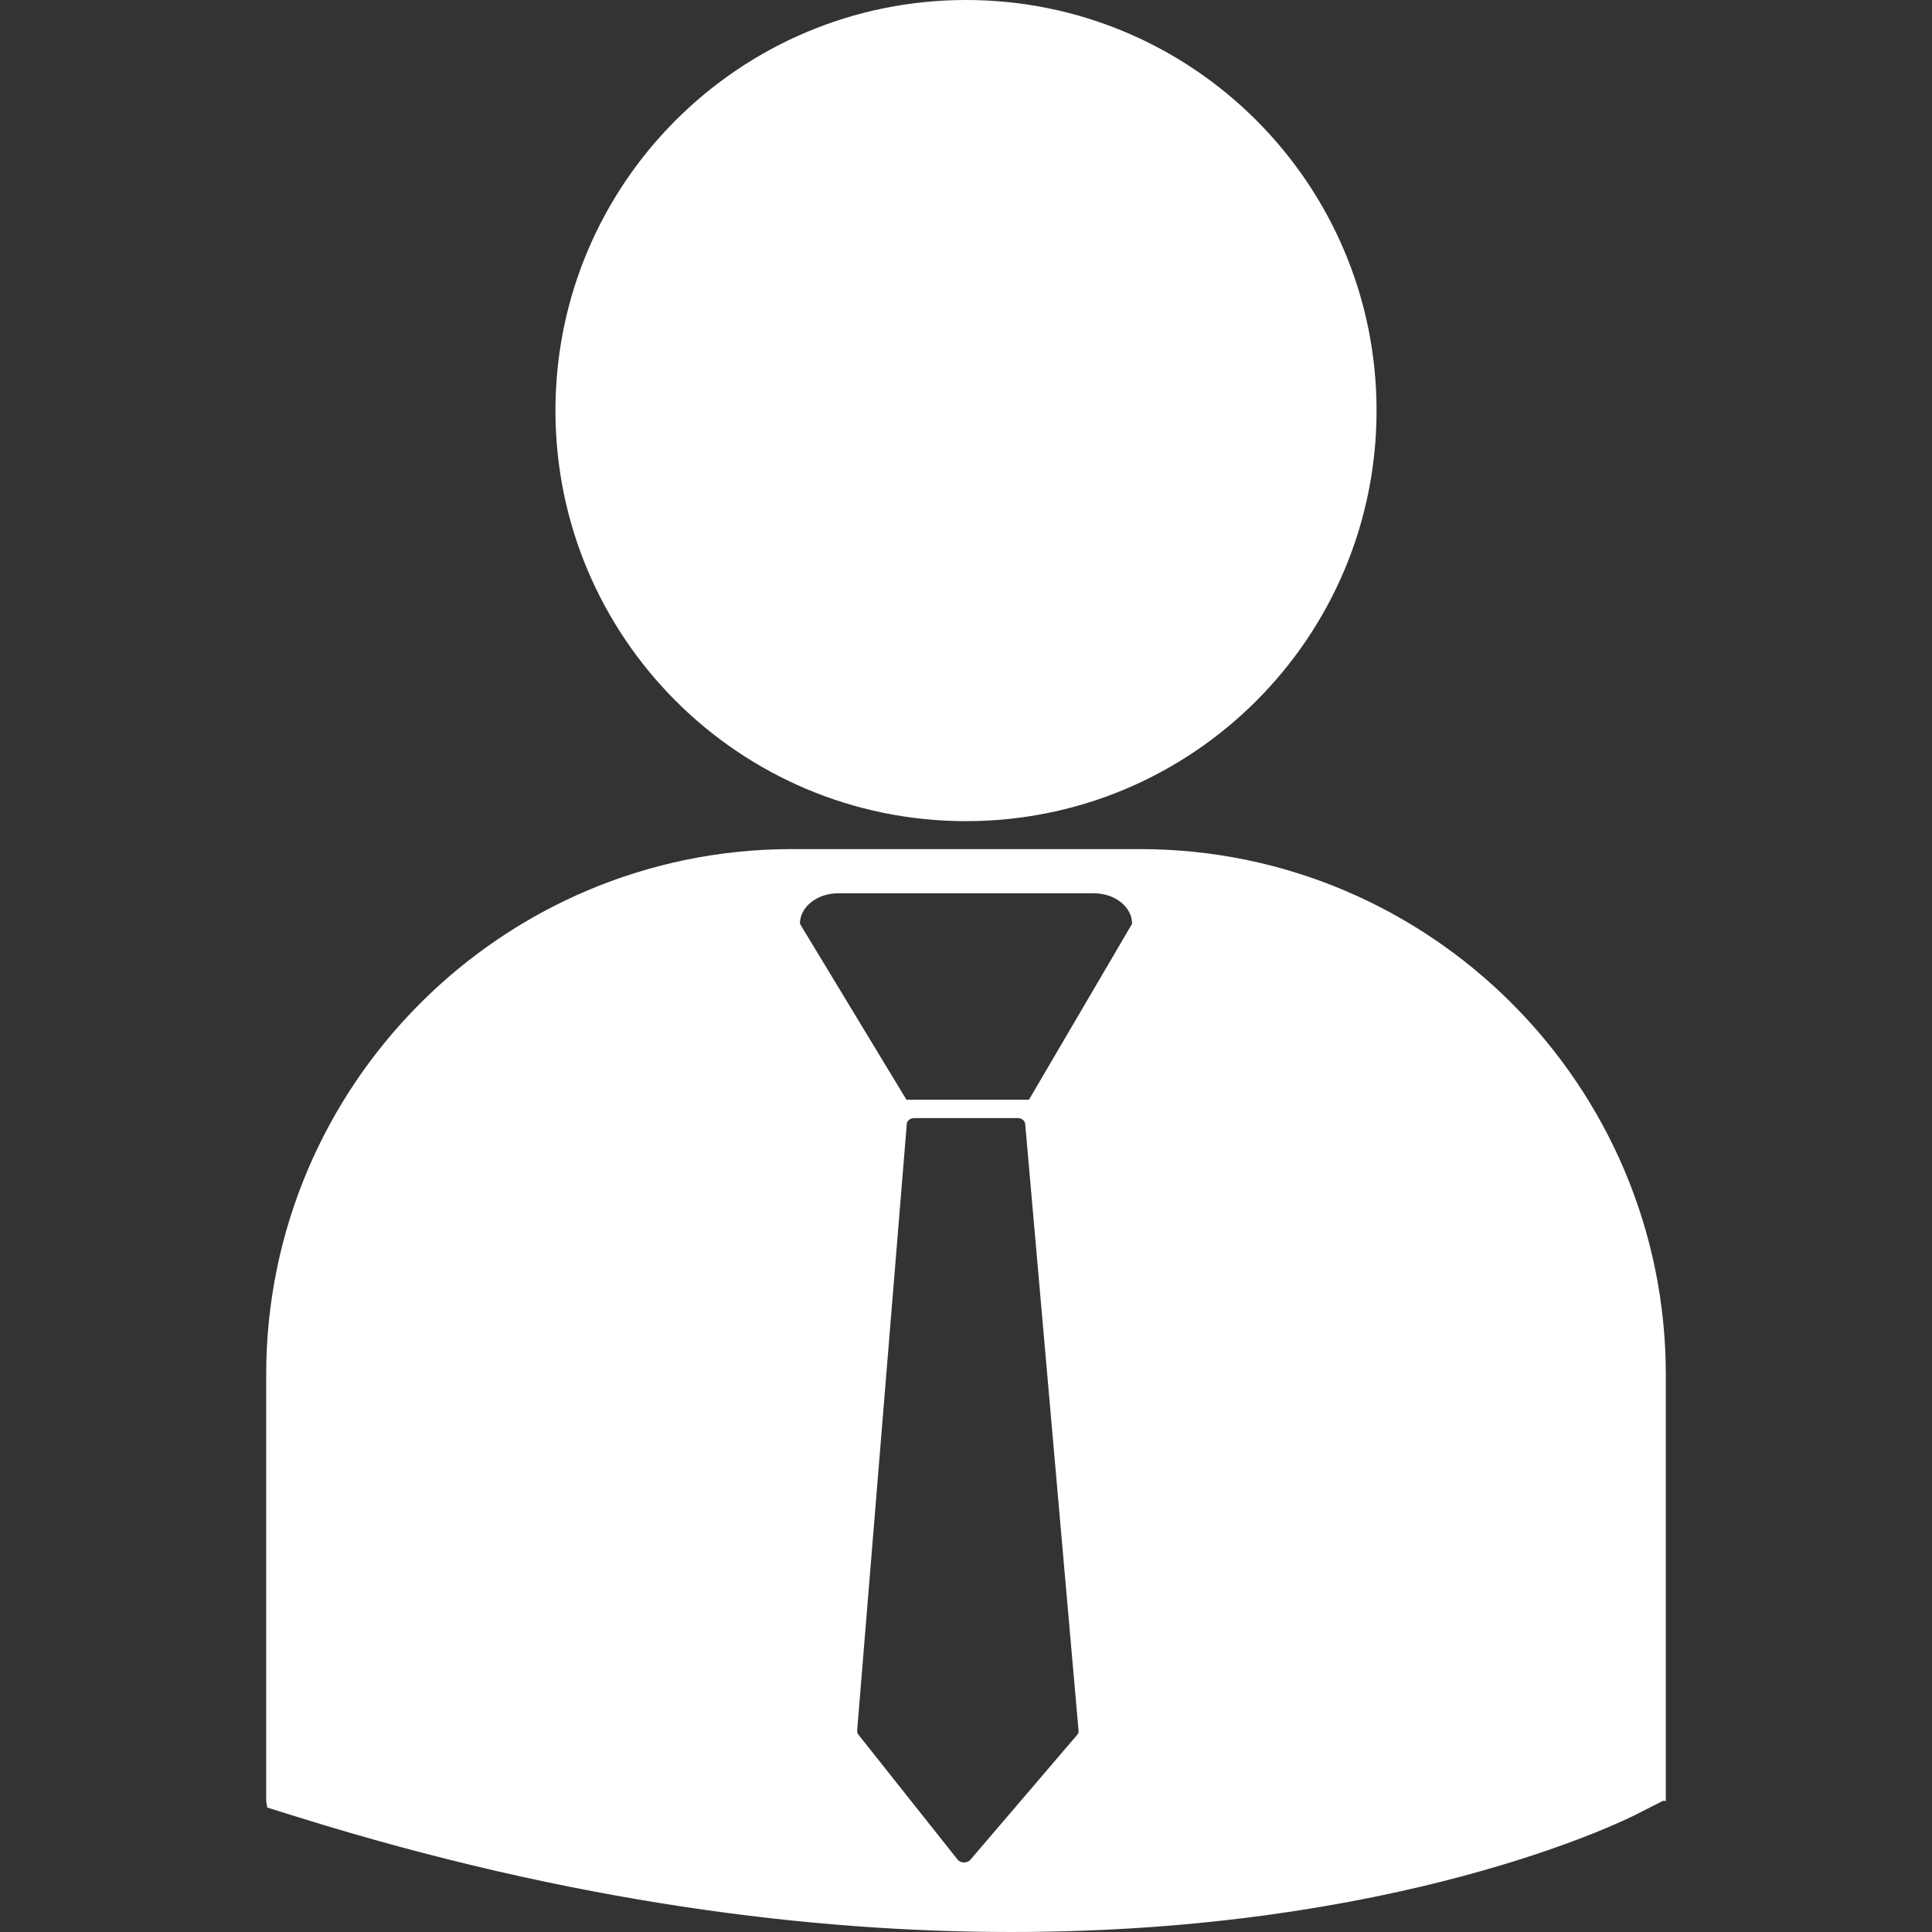
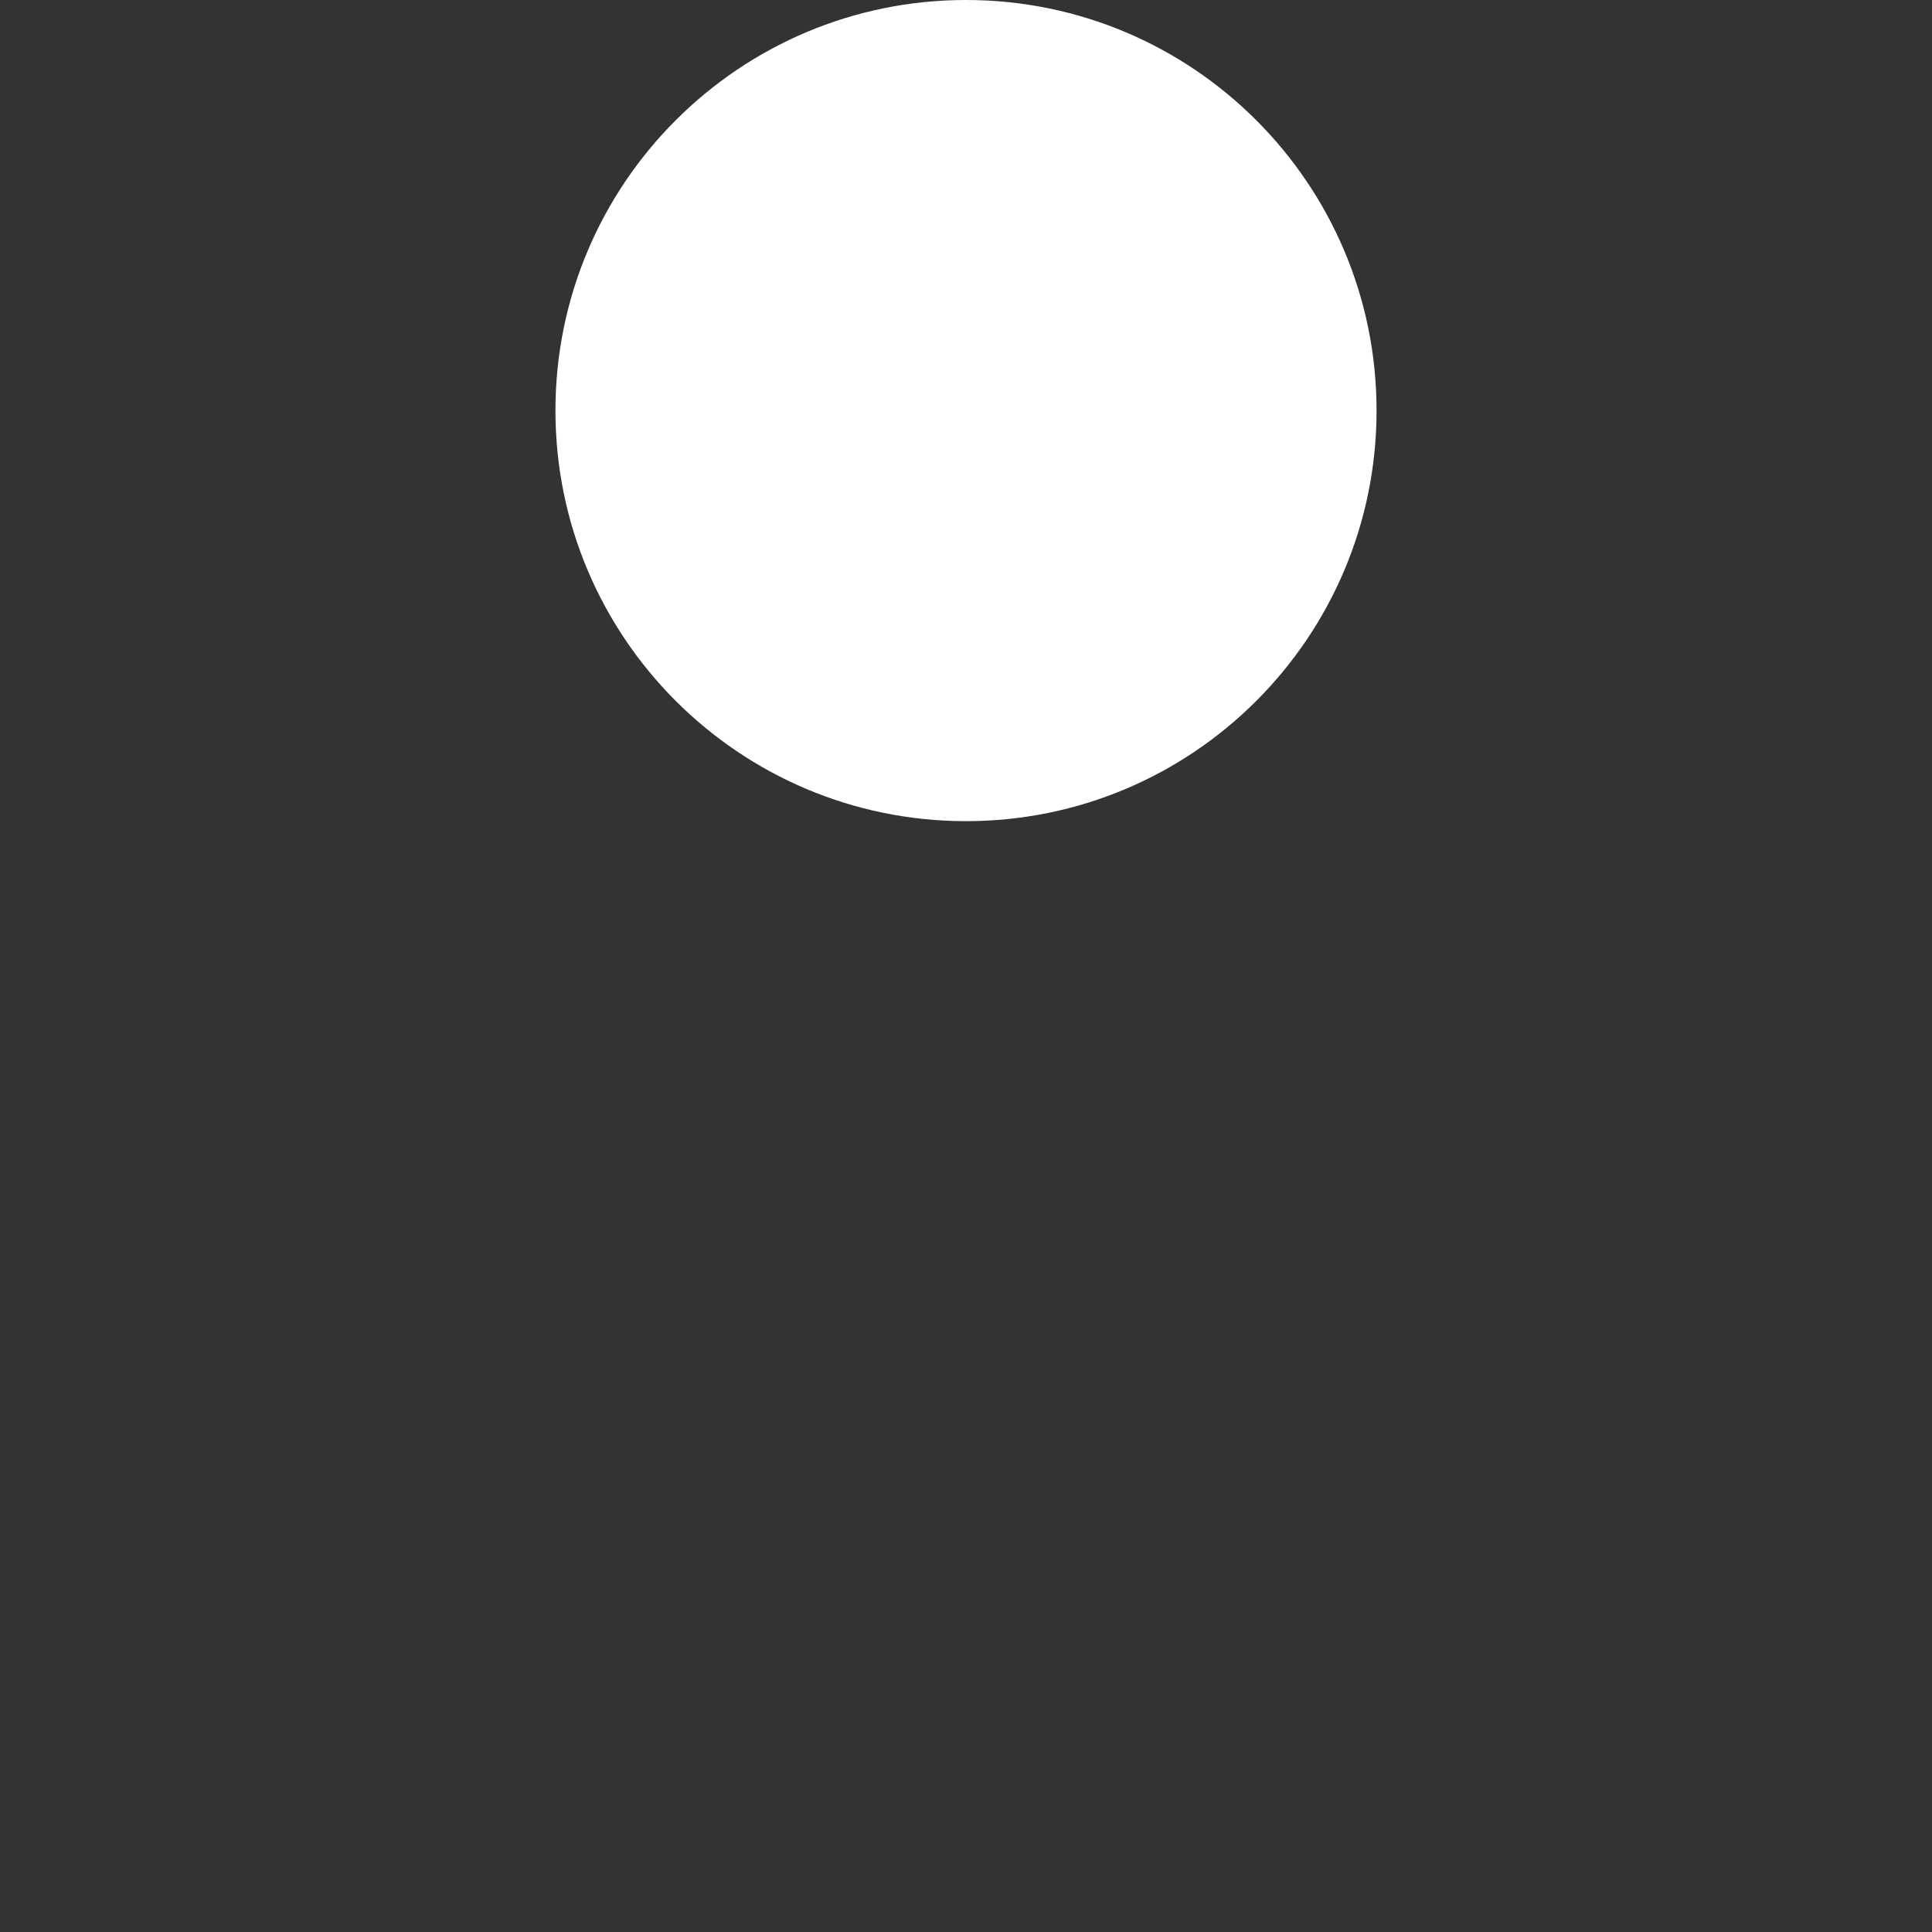
<svg xmlns="http://www.w3.org/2000/svg" id="a" data-name="Layer_1" width="1080" height="1080" viewBox="0 0 1080 1080">
  <rect x="0" y="0" width="1080" height="1080" fill="#333333" stroke="none" />
  <defs>
    <style>
      .b {
        fill: #fff;
      }
    </style>
  </defs>
  <path class="b" d="M540.013,459.029c126.722,0,229.488-102.766,229.488-229.515S666.748 0,540.013 0C413.252 0,310.499,102.766,310.499,229.515s102.753,229.515,229.515,229.515Z" />
-   <path class="b" d="M637.341,474.653h-194.722c-161.995,0-293.822,131.814-293.822,293.835v238.22l.6,3.719,16.424,5.132c154.609,48.297,288.956,64.441,399.534,64.441,215.944,0,341.133-61.601,348.904-65.52l15.33-7.785h1.613v-238.206c0-162.021-131.801-293.835-293.862-293.835ZM602.224,969.71l-59.751,69.878c-.815 1-2.123,1.53-3.526,1.53h-.114c-1.422,0-2.749-.606-3.526-1.575l-55.505-69.939c-.474-.591-.701-1.303-.663-2.045l27.771-339.379c.152-1.803,2.009-3.166,4.265-3.166h57.608c2.275,0,4.094,1.363,4.303,3.151l29.837,339.349c.114.803-.189,1.545-.701,2.196ZM575.193,614.743h-68.489l-59.542-98.342c0-9.437,9.554-17.042,21.364-17.042h142.988c11.772.015,21.326,7.619,21.326,17.042l-57.646,98.342Z" />
</svg>